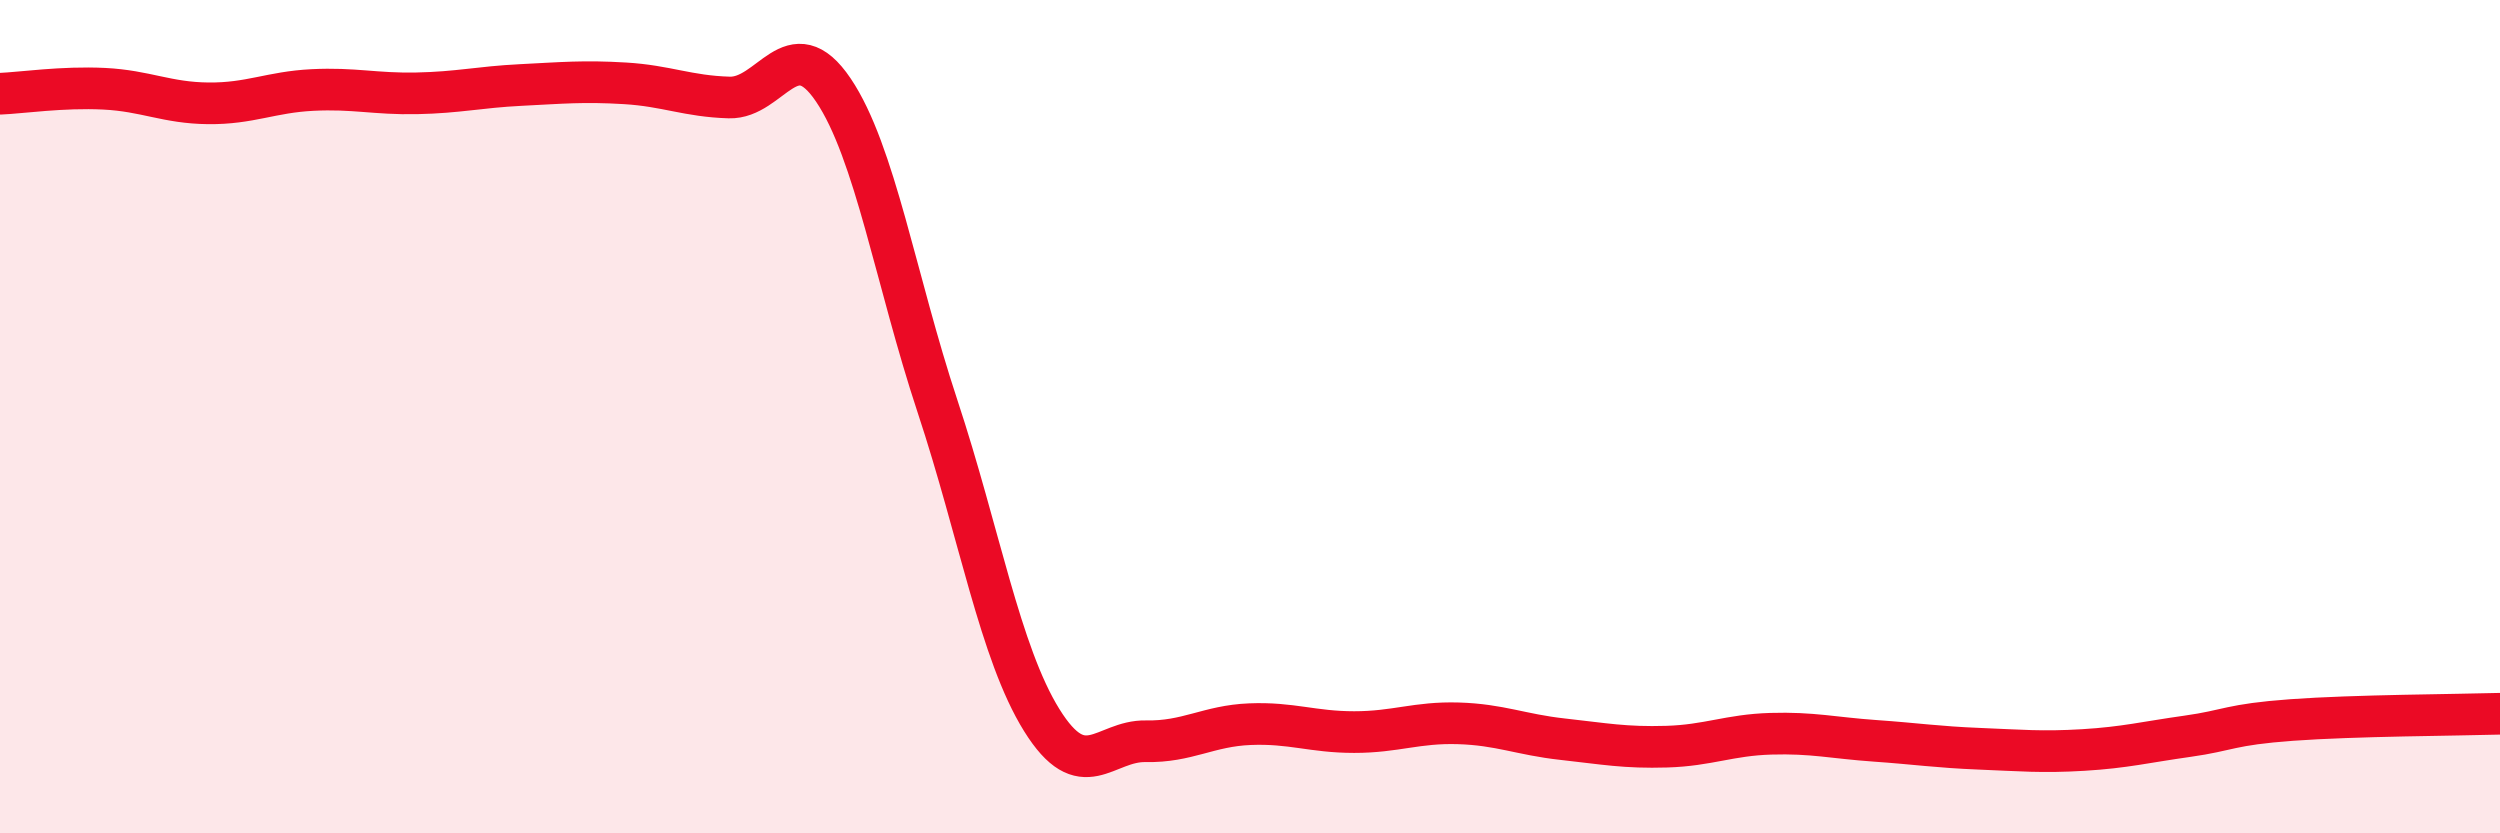
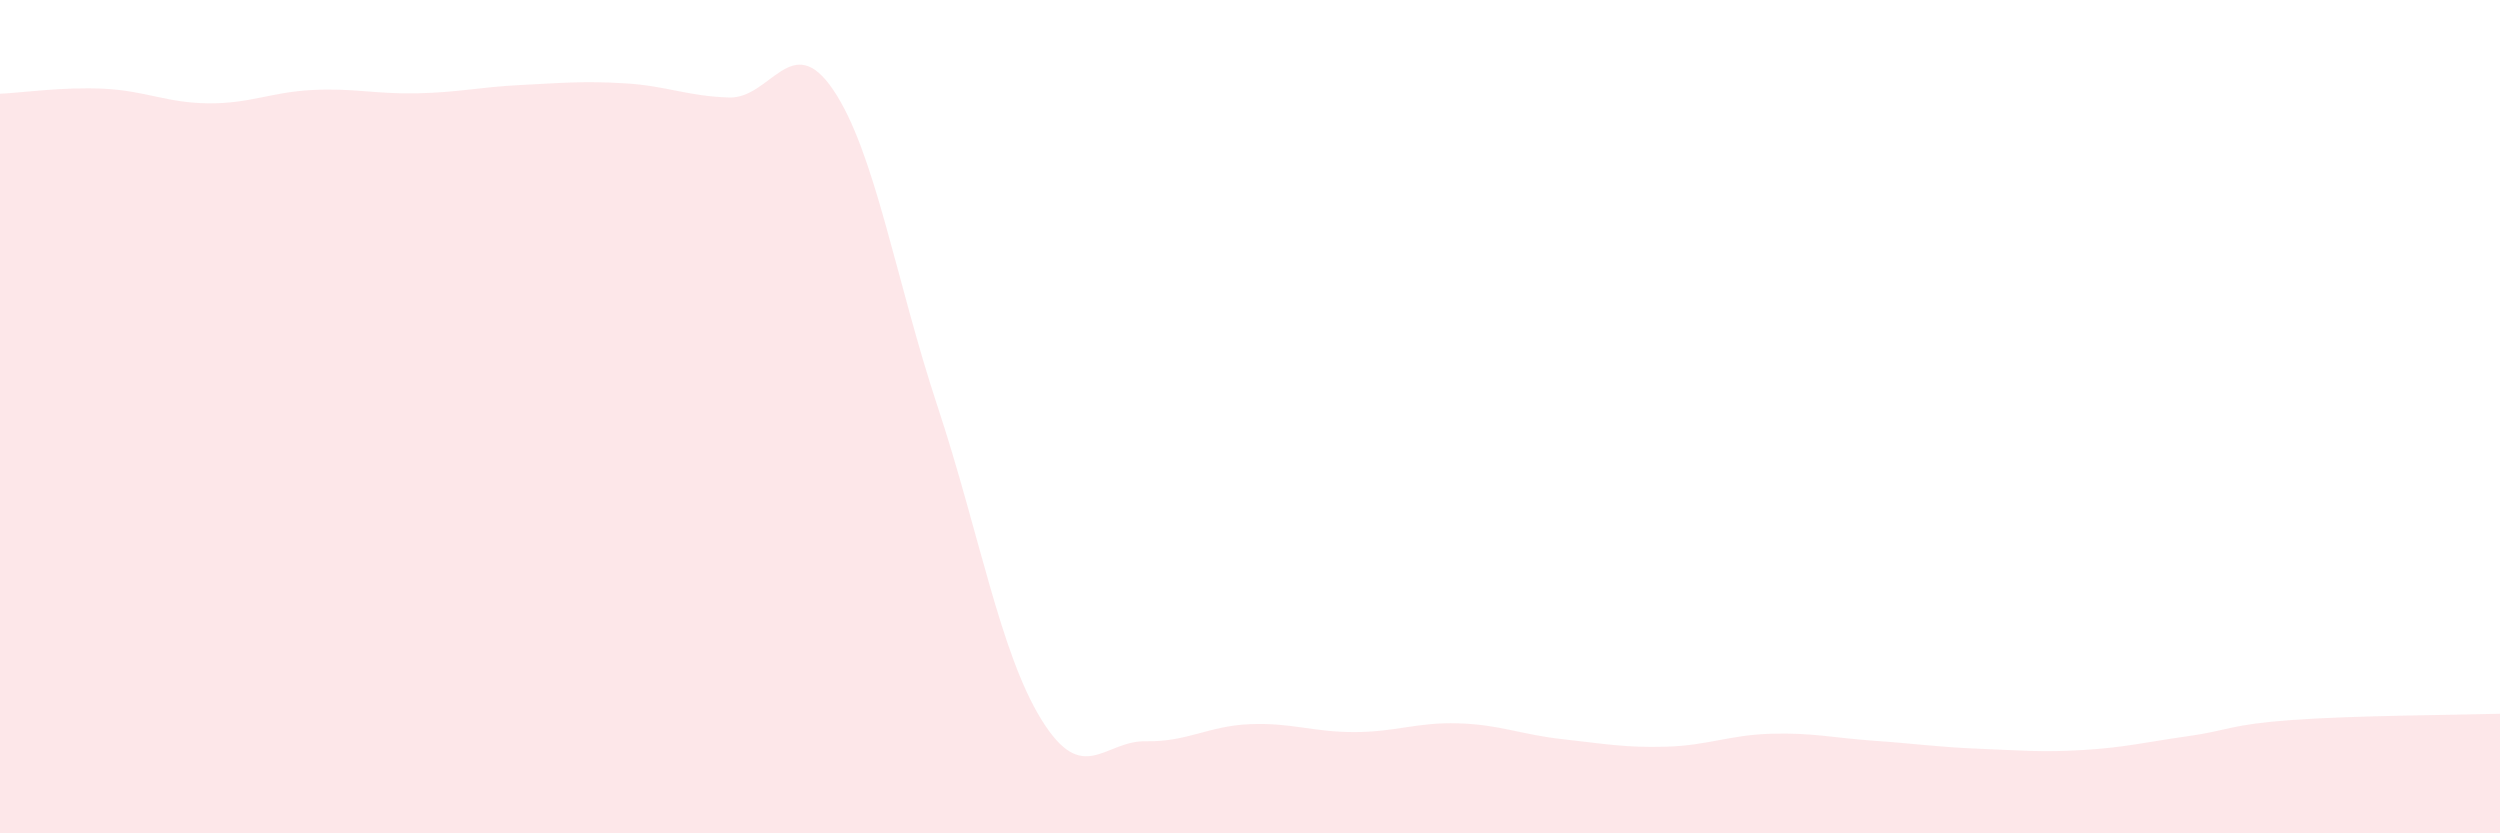
<svg xmlns="http://www.w3.org/2000/svg" width="60" height="20" viewBox="0 0 60 20">
  <path d="M 0,2.25 C 0.5,2.23 1.5,2.08 2.5,2.13 C 3.5,2.18 4,2.47 5,2.48 C 6,2.49 6.5,2.21 7.5,2.16 C 8.5,2.11 9,2.26 10,2.24 C 11,2.22 11.5,2.09 12.5,2.04 C 13.5,1.99 14,1.94 15,2 C 16,2.06 16.5,2.31 17.5,2.34 C 18.5,2.37 19,0.68 20,2.16 C 21,3.64 21.5,6.73 22.5,9.75 C 23.5,12.77 24,15.67 25,17.28 C 26,18.89 26.5,17.77 27.5,17.79 C 28.5,17.81 29,17.42 30,17.38 C 31,17.34 31.5,17.57 32.5,17.57 C 33.5,17.57 34,17.33 35,17.36 C 36,17.39 36.5,17.63 37.5,17.74 C 38.5,17.85 39,17.95 40,17.92 C 41,17.89 41.5,17.64 42.5,17.61 C 43.5,17.58 44,17.71 45,17.78 C 46,17.85 46.5,17.93 47.5,17.97 C 48.5,18.01 49,18.06 50,18 C 51,17.94 51.5,17.81 52.5,17.67 C 53.5,17.53 53.5,17.39 55,17.28 C 56.5,17.17 59,17.16 60,17.13L60 20L0 20Z" fill="#EB0A25" opacity="0.1" stroke-linecap="round" stroke-linejoin="round" />
-   <path d="M 0,2.25 C 0.5,2.23 1.5,2.08 2.5,2.13 C 3.5,2.18 4,2.47 5,2.48 C 6,2.49 6.5,2.21 7.5,2.16 C 8.5,2.11 9,2.26 10,2.24 C 11,2.22 11.5,2.09 12.5,2.04 C 13.5,1.99 14,1.94 15,2 C 16,2.06 16.5,2.31 17.5,2.34 C 18.5,2.37 19,0.68 20,2.16 C 21,3.64 21.5,6.73 22.5,9.75 C 23.5,12.77 24,15.67 25,17.28 C 26,18.89 26.5,17.77 27.5,17.79 C 28.5,17.81 29,17.42 30,17.38 C 31,17.34 31.5,17.57 32.5,17.57 C 33.5,17.57 34,17.33 35,17.36 C 36,17.39 36.5,17.63 37.5,17.74 C 38.5,17.85 39,17.95 40,17.92 C 41,17.89 41.5,17.64 42.5,17.61 C 43.5,17.58 44,17.71 45,17.78 C 46,17.85 46.5,17.93 47.5,17.97 C 48.5,18.01 49,18.06 50,18 C 51,17.94 51.5,17.81 52.5,17.67 C 53.5,17.53 53.5,17.39 55,17.28 C 56.5,17.17 59,17.16 60,17.13" stroke="#EB0A25" stroke-width="1" fill="none" stroke-linecap="round" stroke-linejoin="round" />
</svg>